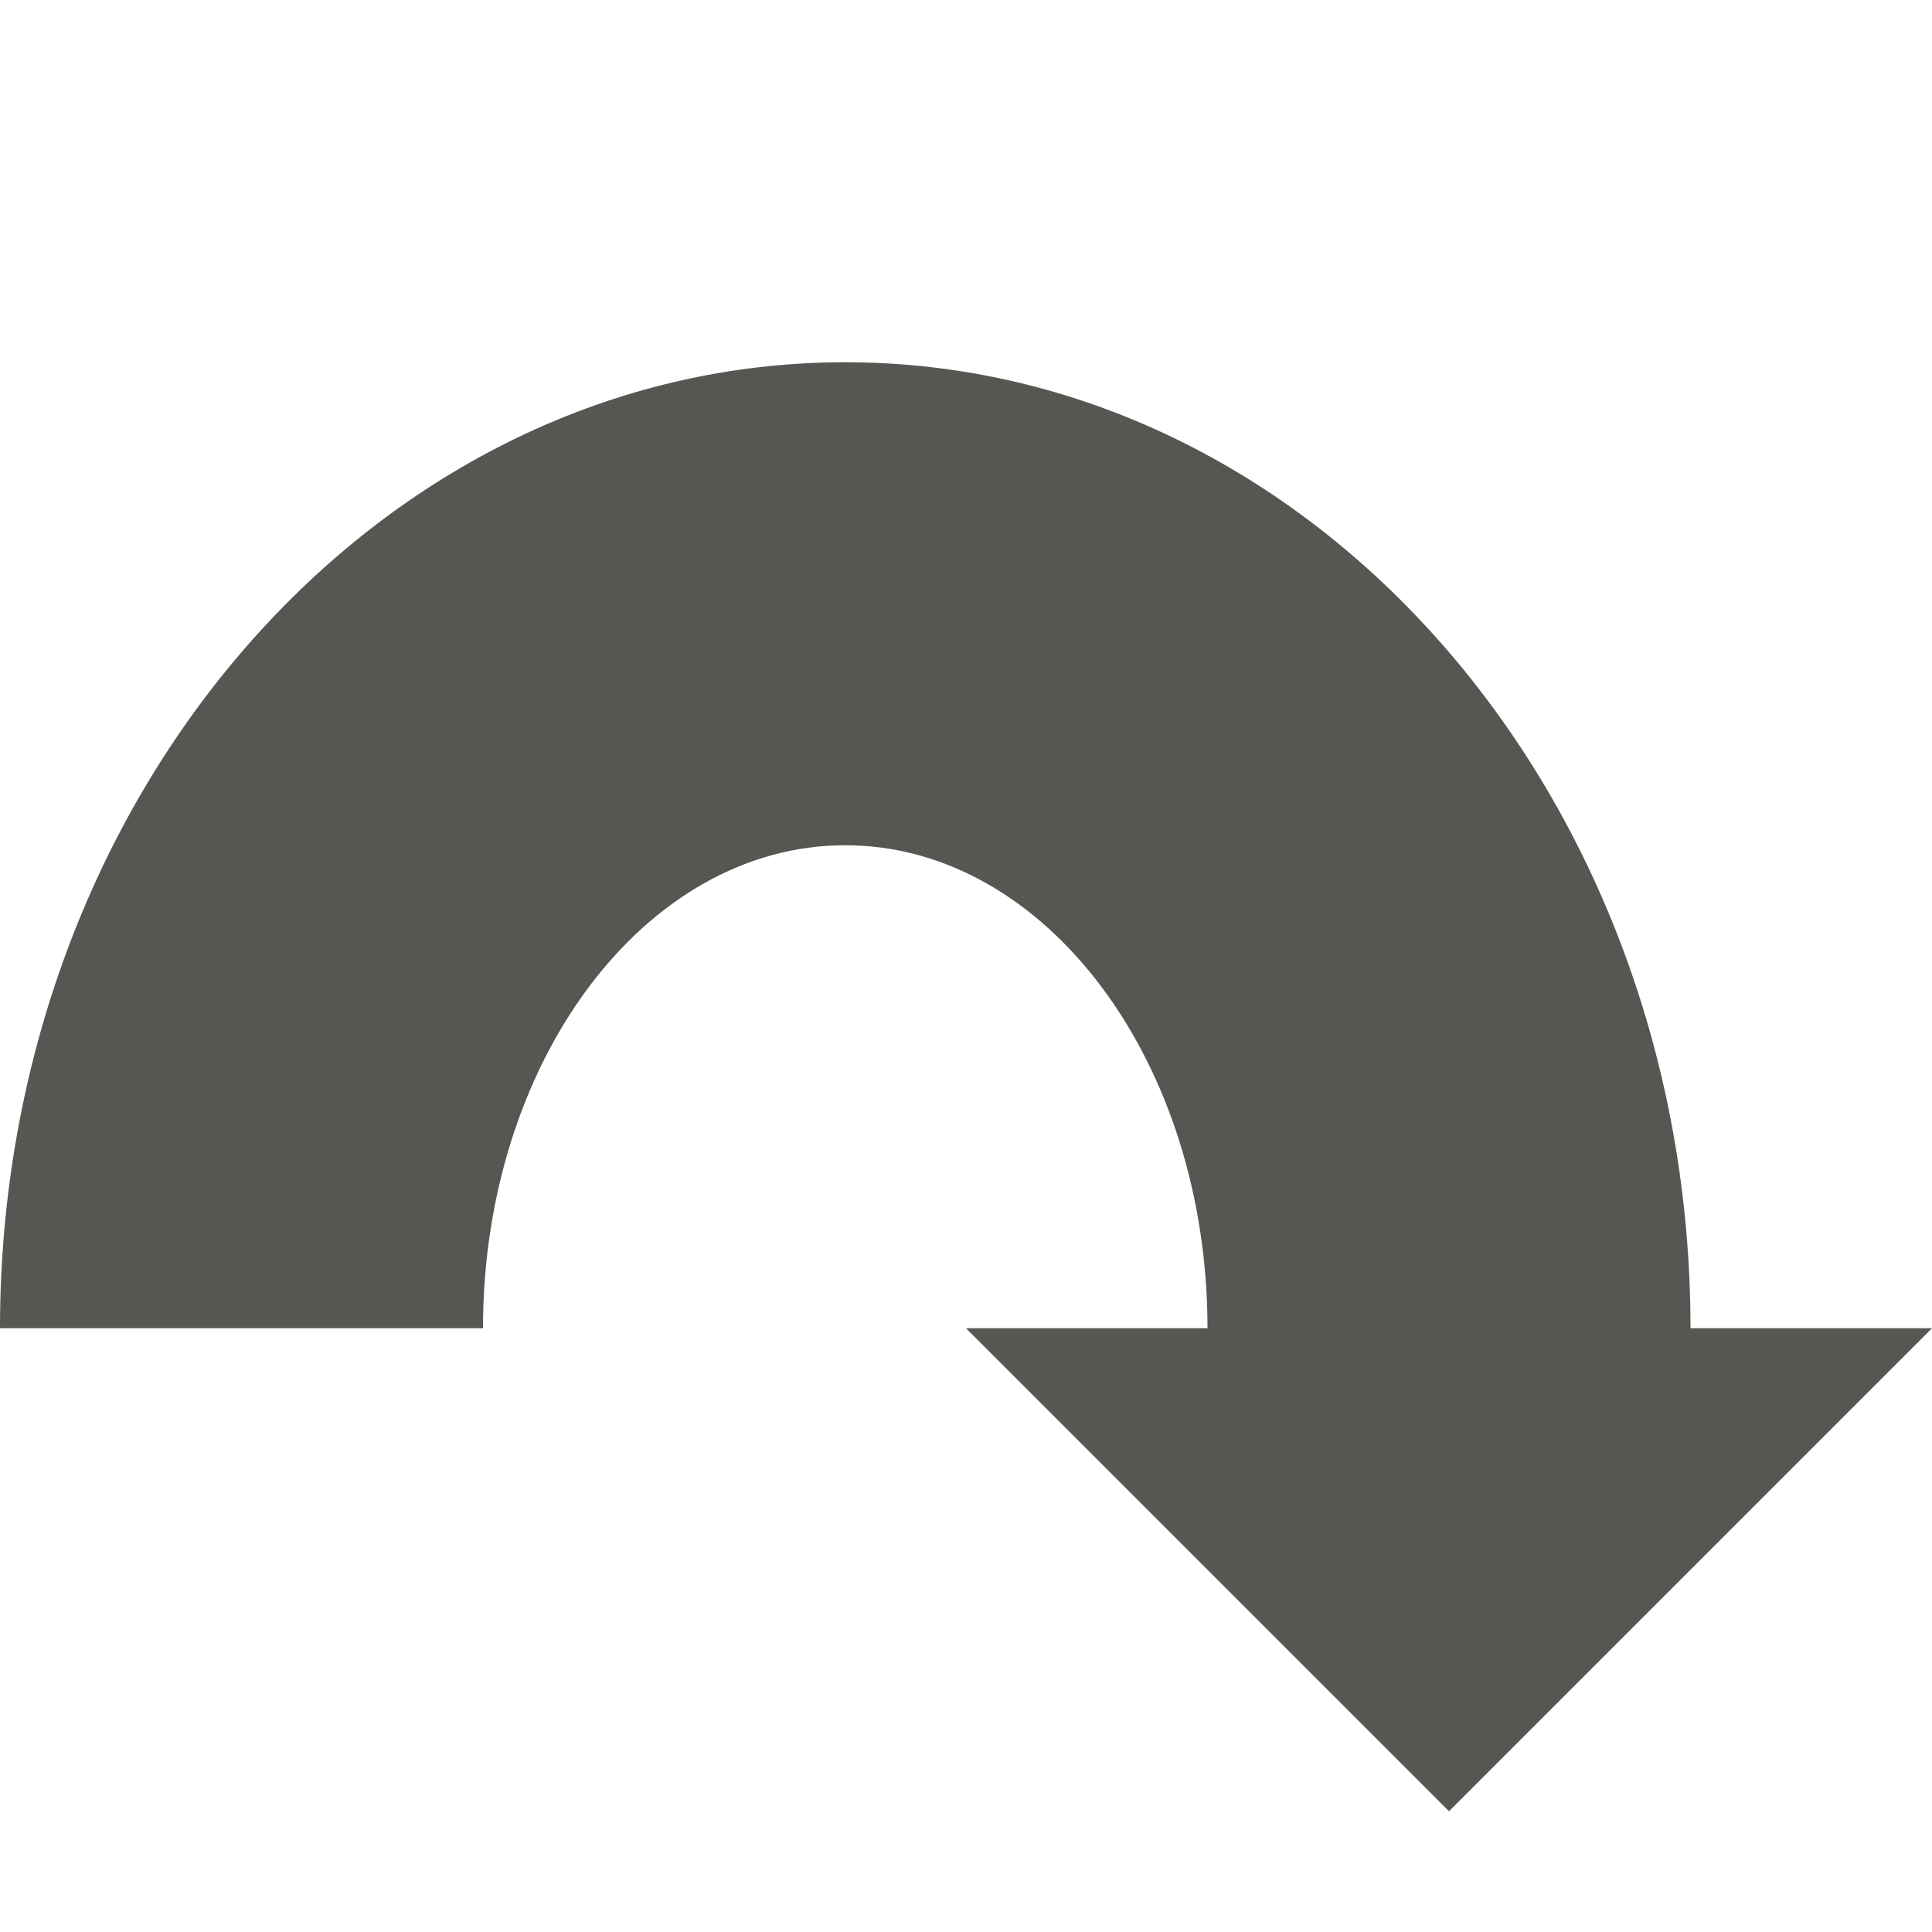
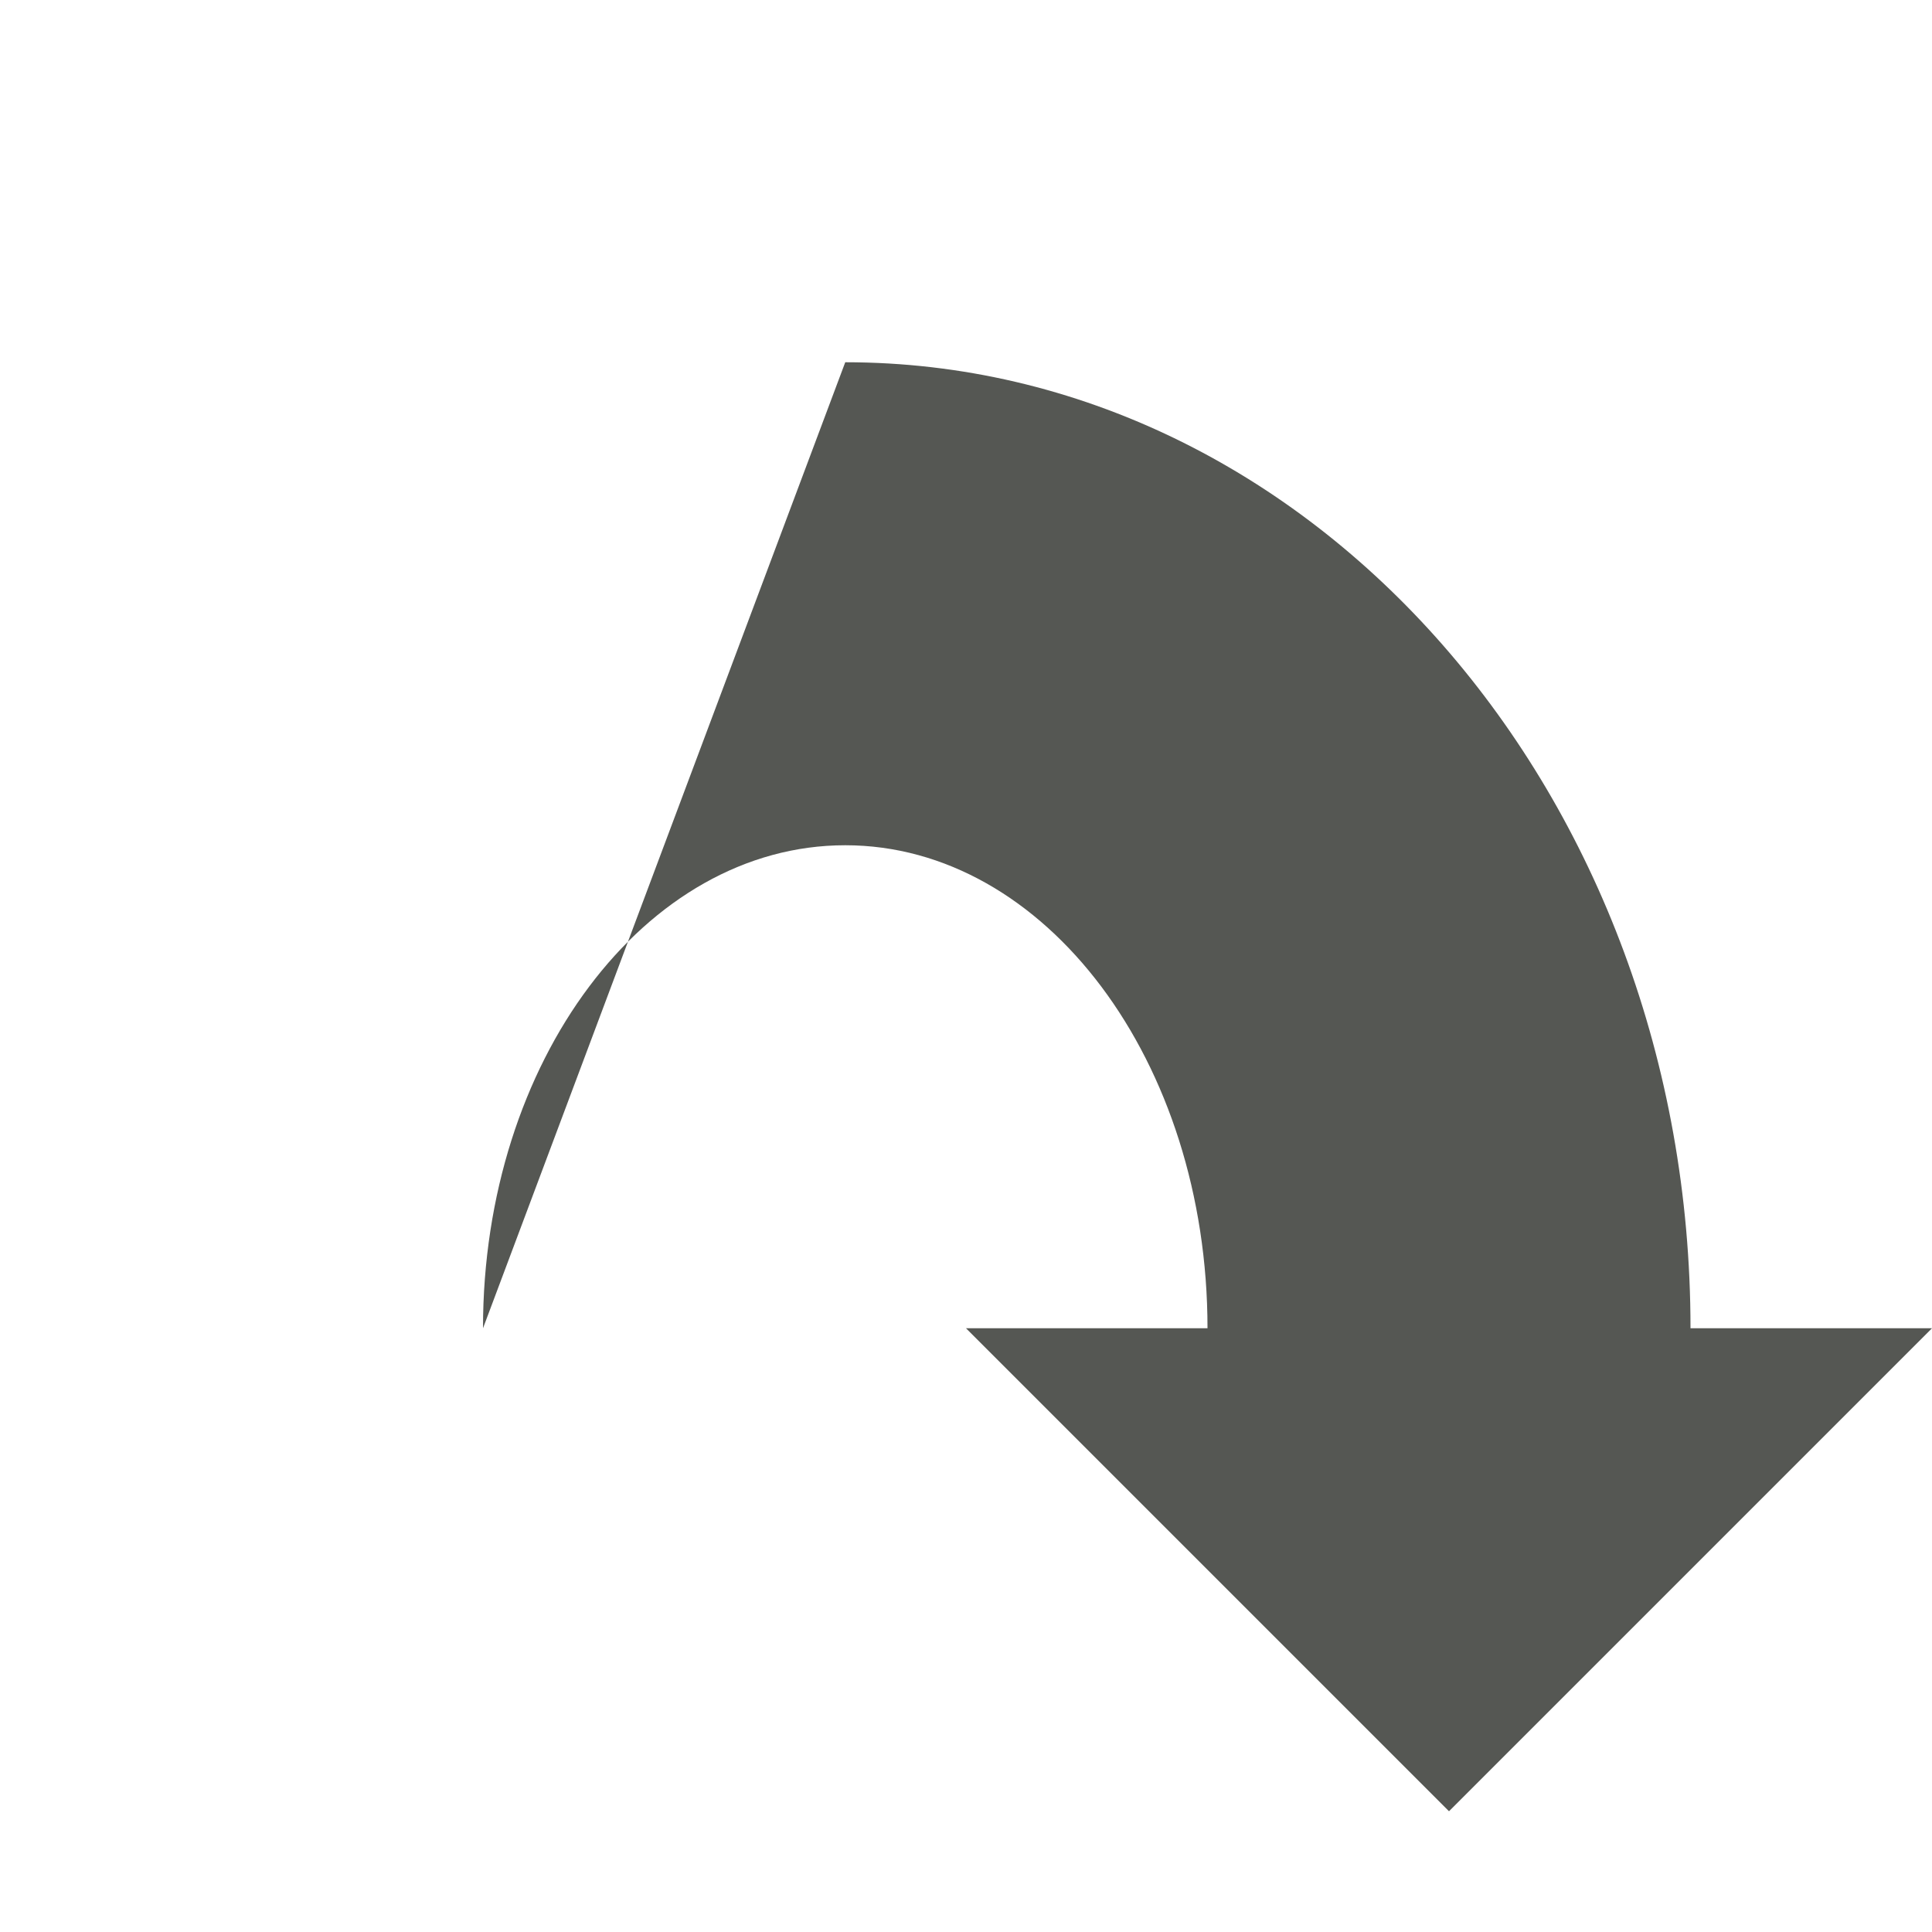
<svg xmlns="http://www.w3.org/2000/svg" viewBox="0 0 16 16">
-   <path style="fill:#555753" d="M 7 3 C 3.134 3 0 6.582 0 11 L 4 11 C 4 8.79 5.343 7 7 7 C 8.657 7 10 8.791 10 11 L 8 11 L 12 15 L 16 11 L 14 11 C 14 6.582 10.866 3 7 3 z " />
+   <path style="fill:#555753" d="M 7 3 L 4 11 C 4 8.79 5.343 7 7 7 C 8.657 7 10 8.791 10 11 L 8 11 L 12 15 L 16 11 L 14 11 C 14 6.582 10.866 3 7 3 z " />
</svg>